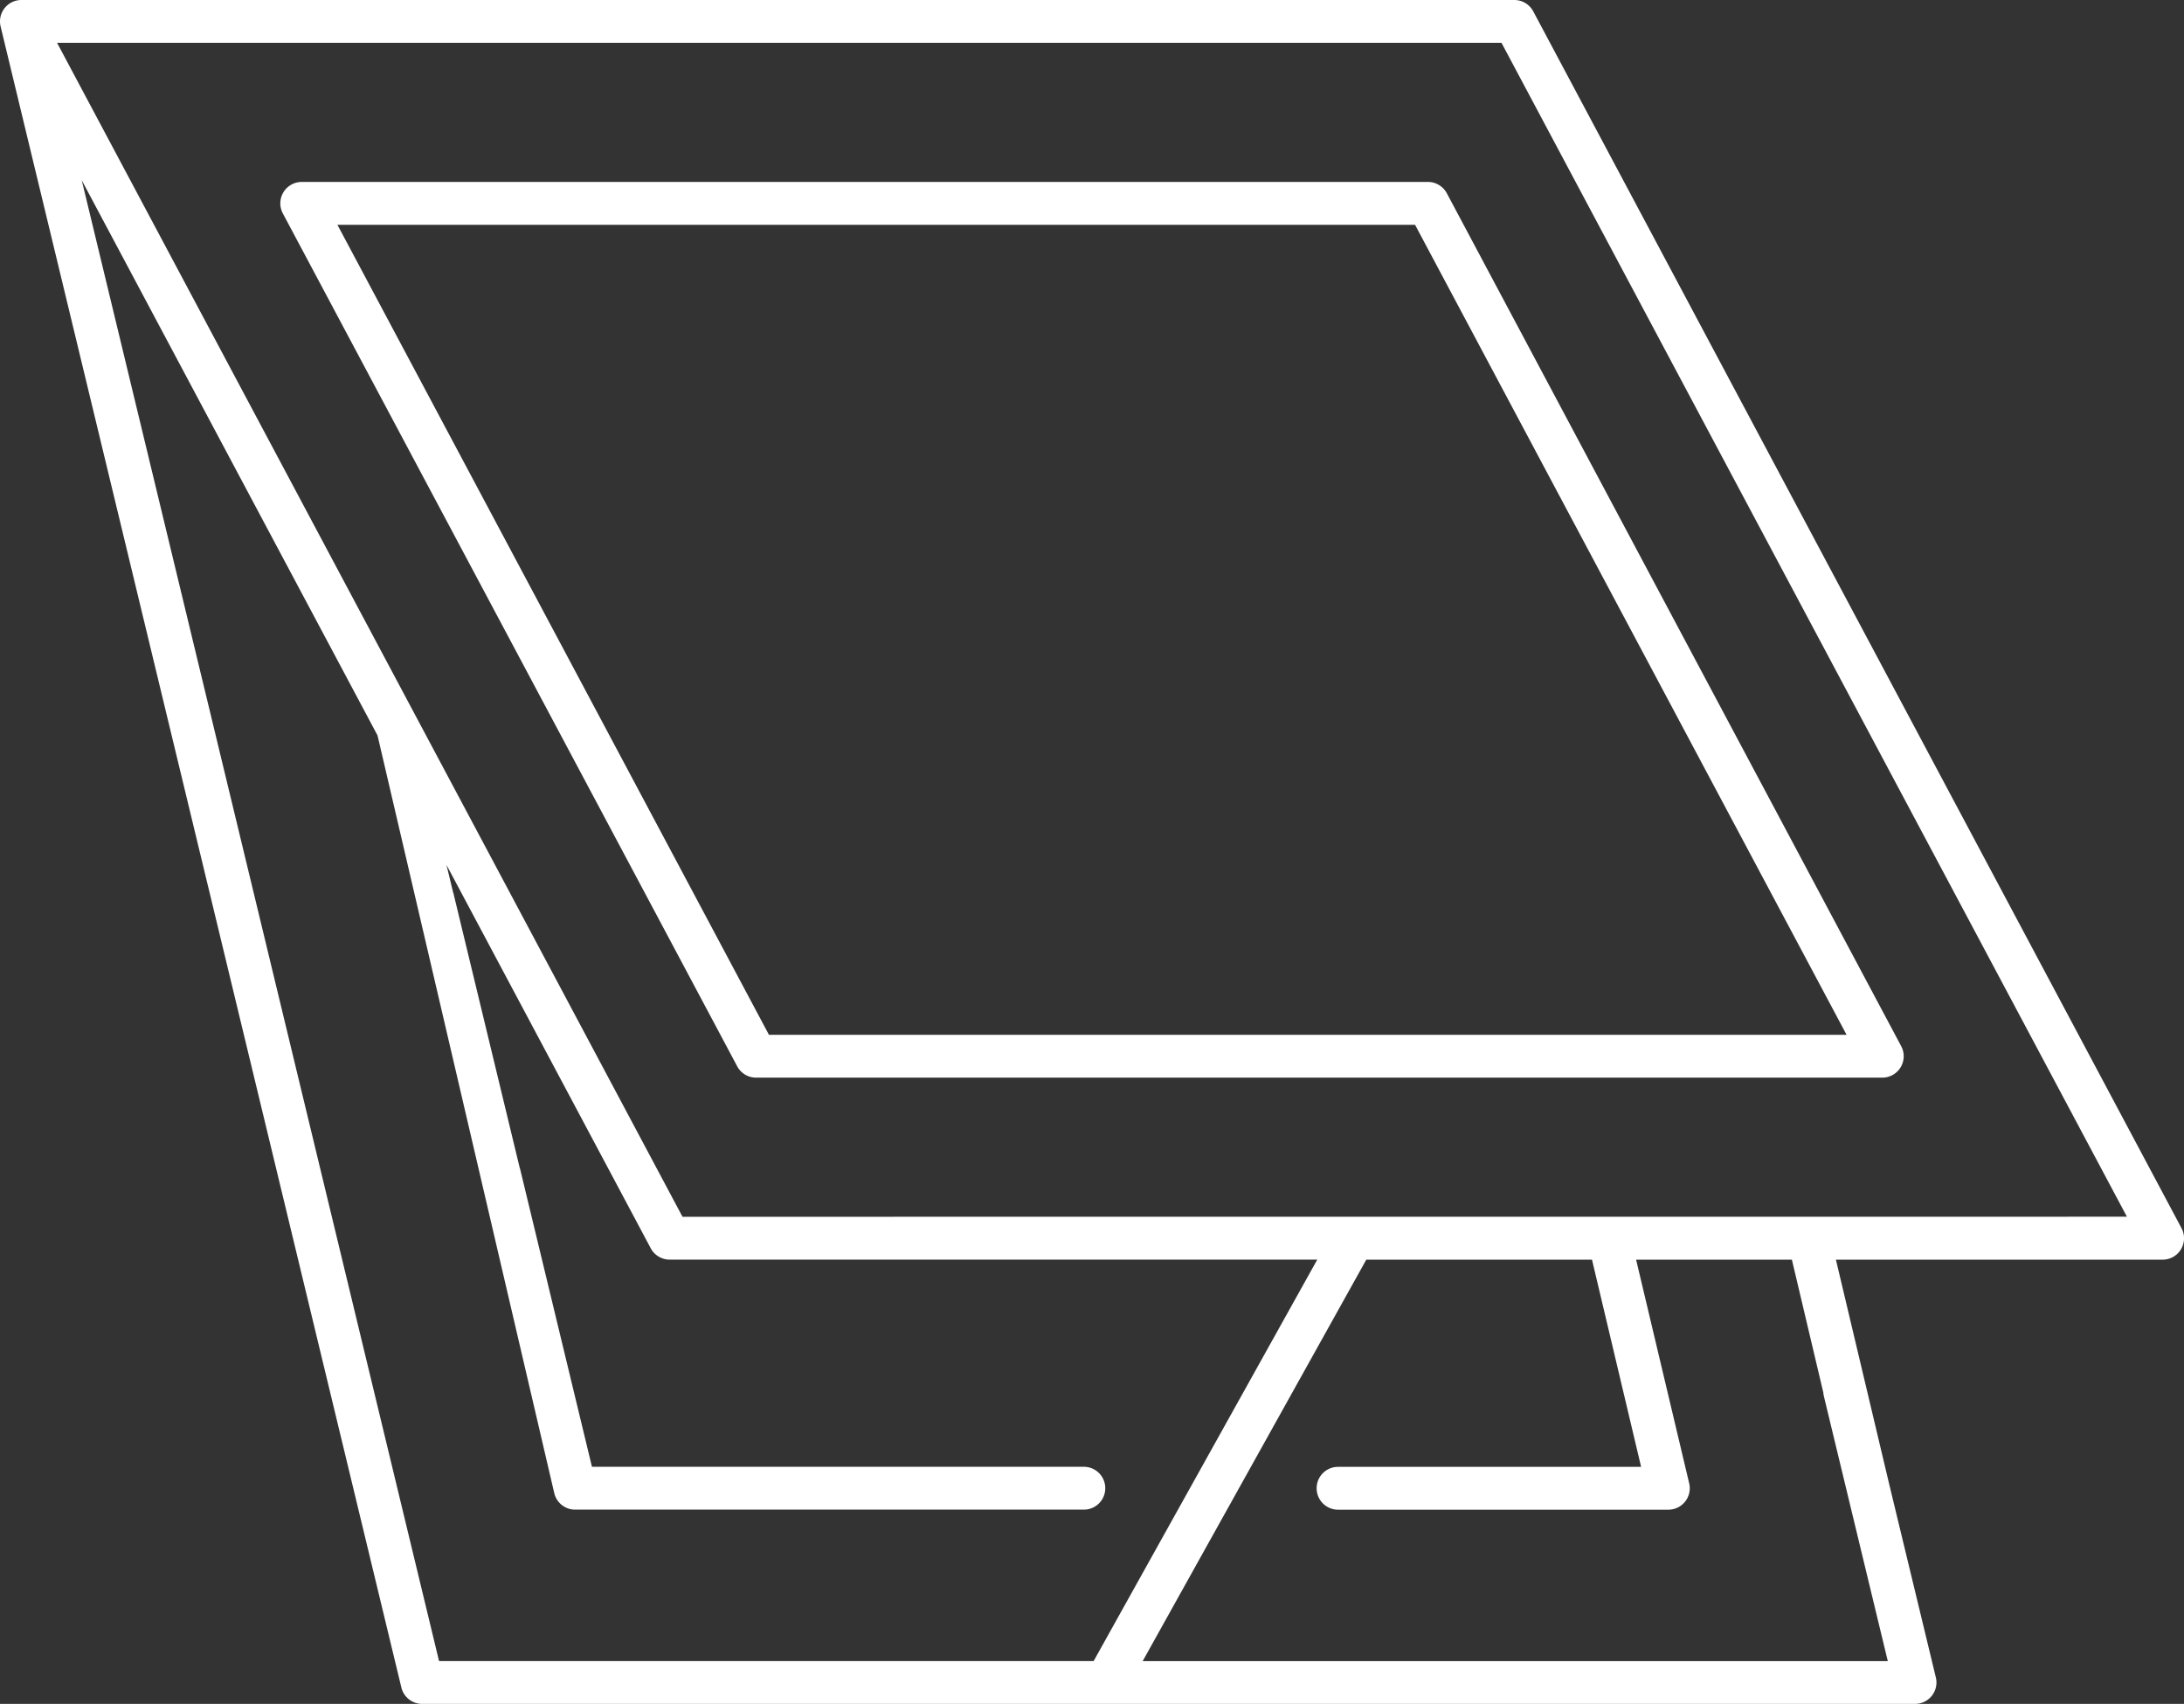
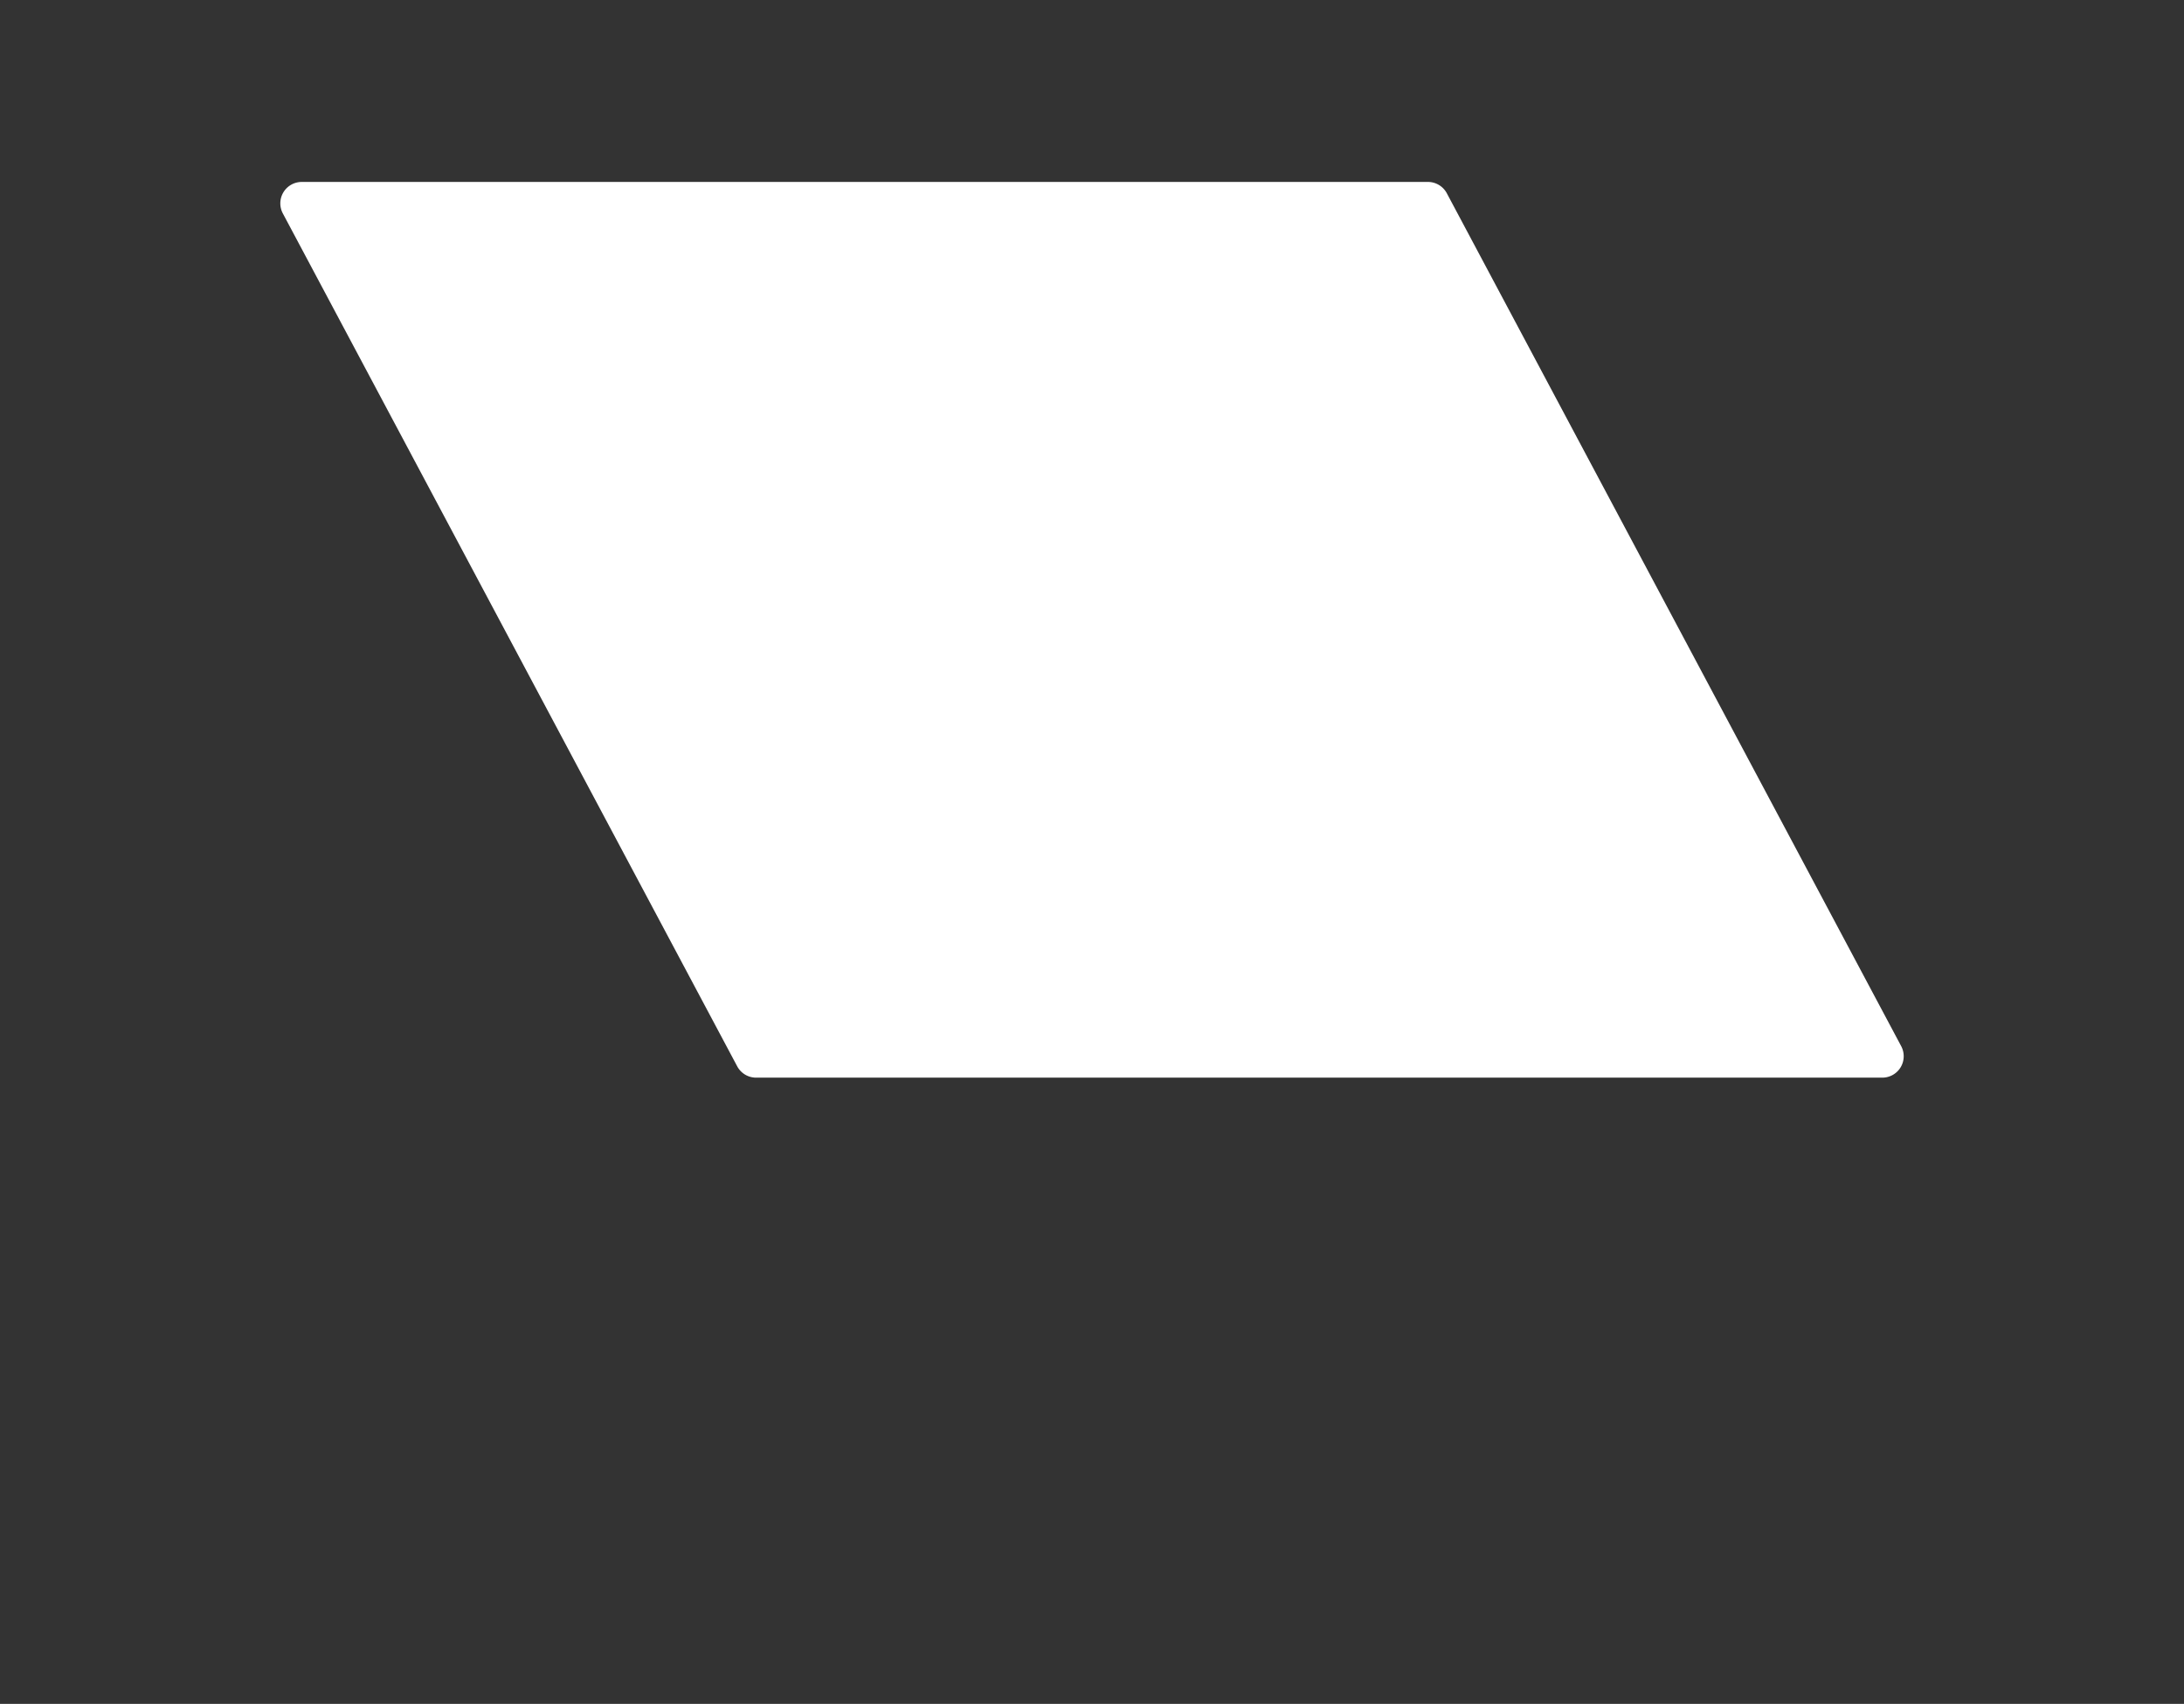
<svg xmlns="http://www.w3.org/2000/svg" width="144.045" height="112.349" viewBox="0 0 144.045 112.349">
  <rect x="0" y="0" width="144.045" height="112.349" fill="#333333" stroke="none" />
  <defs>
    <clipPath id="a">
      <rect width="144.045" height="112.349" fill="#fff" />
    </clipPath>
  </defs>
  <g clip-path="url(#a)">
-     <path d="M143.879,80.977,101.124.748A1.412,1.412,0,0,0,99.878,0H1.412A1.411,1.411,0,0,0,.039,1.74L26.472,111.268a1.413,1.413,0,0,0,1.373,1.081h98.461a1.413,1.413,0,0,0,1.373-1.743L124.587,97.8h0l-3.5-14.742h21.548a1.412,1.412,0,0,0,1.246-2.077M28.957,109.524,5.391,11.883,24.9,48.493,36.558,98.458a1.413,1.413,0,0,0,1.373,1.081H71.486a1.412,1.412,0,0,0,0-2.824H39.042L34.309,77.1c-.011-.046-.024-.09-.04-.134L29.9,58.873l-.007,0-.445-1.843L42.92,82.307a1.412,1.412,0,0,0,1.246.748H86.879l-14.749,26.47Zm91.3-17.7a1.418,1.418,0,0,0,.034.228l4.218,17.476H75.364l14.749-26.47H105l3.239,13.661H88.25a1.412,1.412,0,1,0,0,2.824h21.786a1.413,1.413,0,0,0,1.373-1.743l-3.5-14.742h10.275ZM45.014,80.23,3.765,2.825H99.031l41.249,77.4Z" transform="translate(0)" fill="#fff" />
-     <path d="M236.131,104.109H161.855a1.412,1.412,0,0,0-1.246,2.077l29.967,56.234a1.412,1.412,0,0,0,1.246.748H266.1a1.412,1.412,0,0,0,1.246-2.077l-29.967-56.235a1.412,1.412,0,0,0-1.246-.748M192.67,160.344l-28.462-53.41h71.075l28.462,53.41Z" transform="translate(-141.954 -92.112)" fill="#fff" />
+     <path d="M236.131,104.109H161.855a1.412,1.412,0,0,0-1.246,2.077l29.967,56.234a1.412,1.412,0,0,0,1.246.748H266.1a1.412,1.412,0,0,0,1.246-2.077l-29.967-56.235a1.412,1.412,0,0,0-1.246-.748M192.67,160.344l-28.462-53.41l28.462,53.41Z" transform="translate(-141.954 -92.112)" fill="#fff" />
  </g>
</svg>